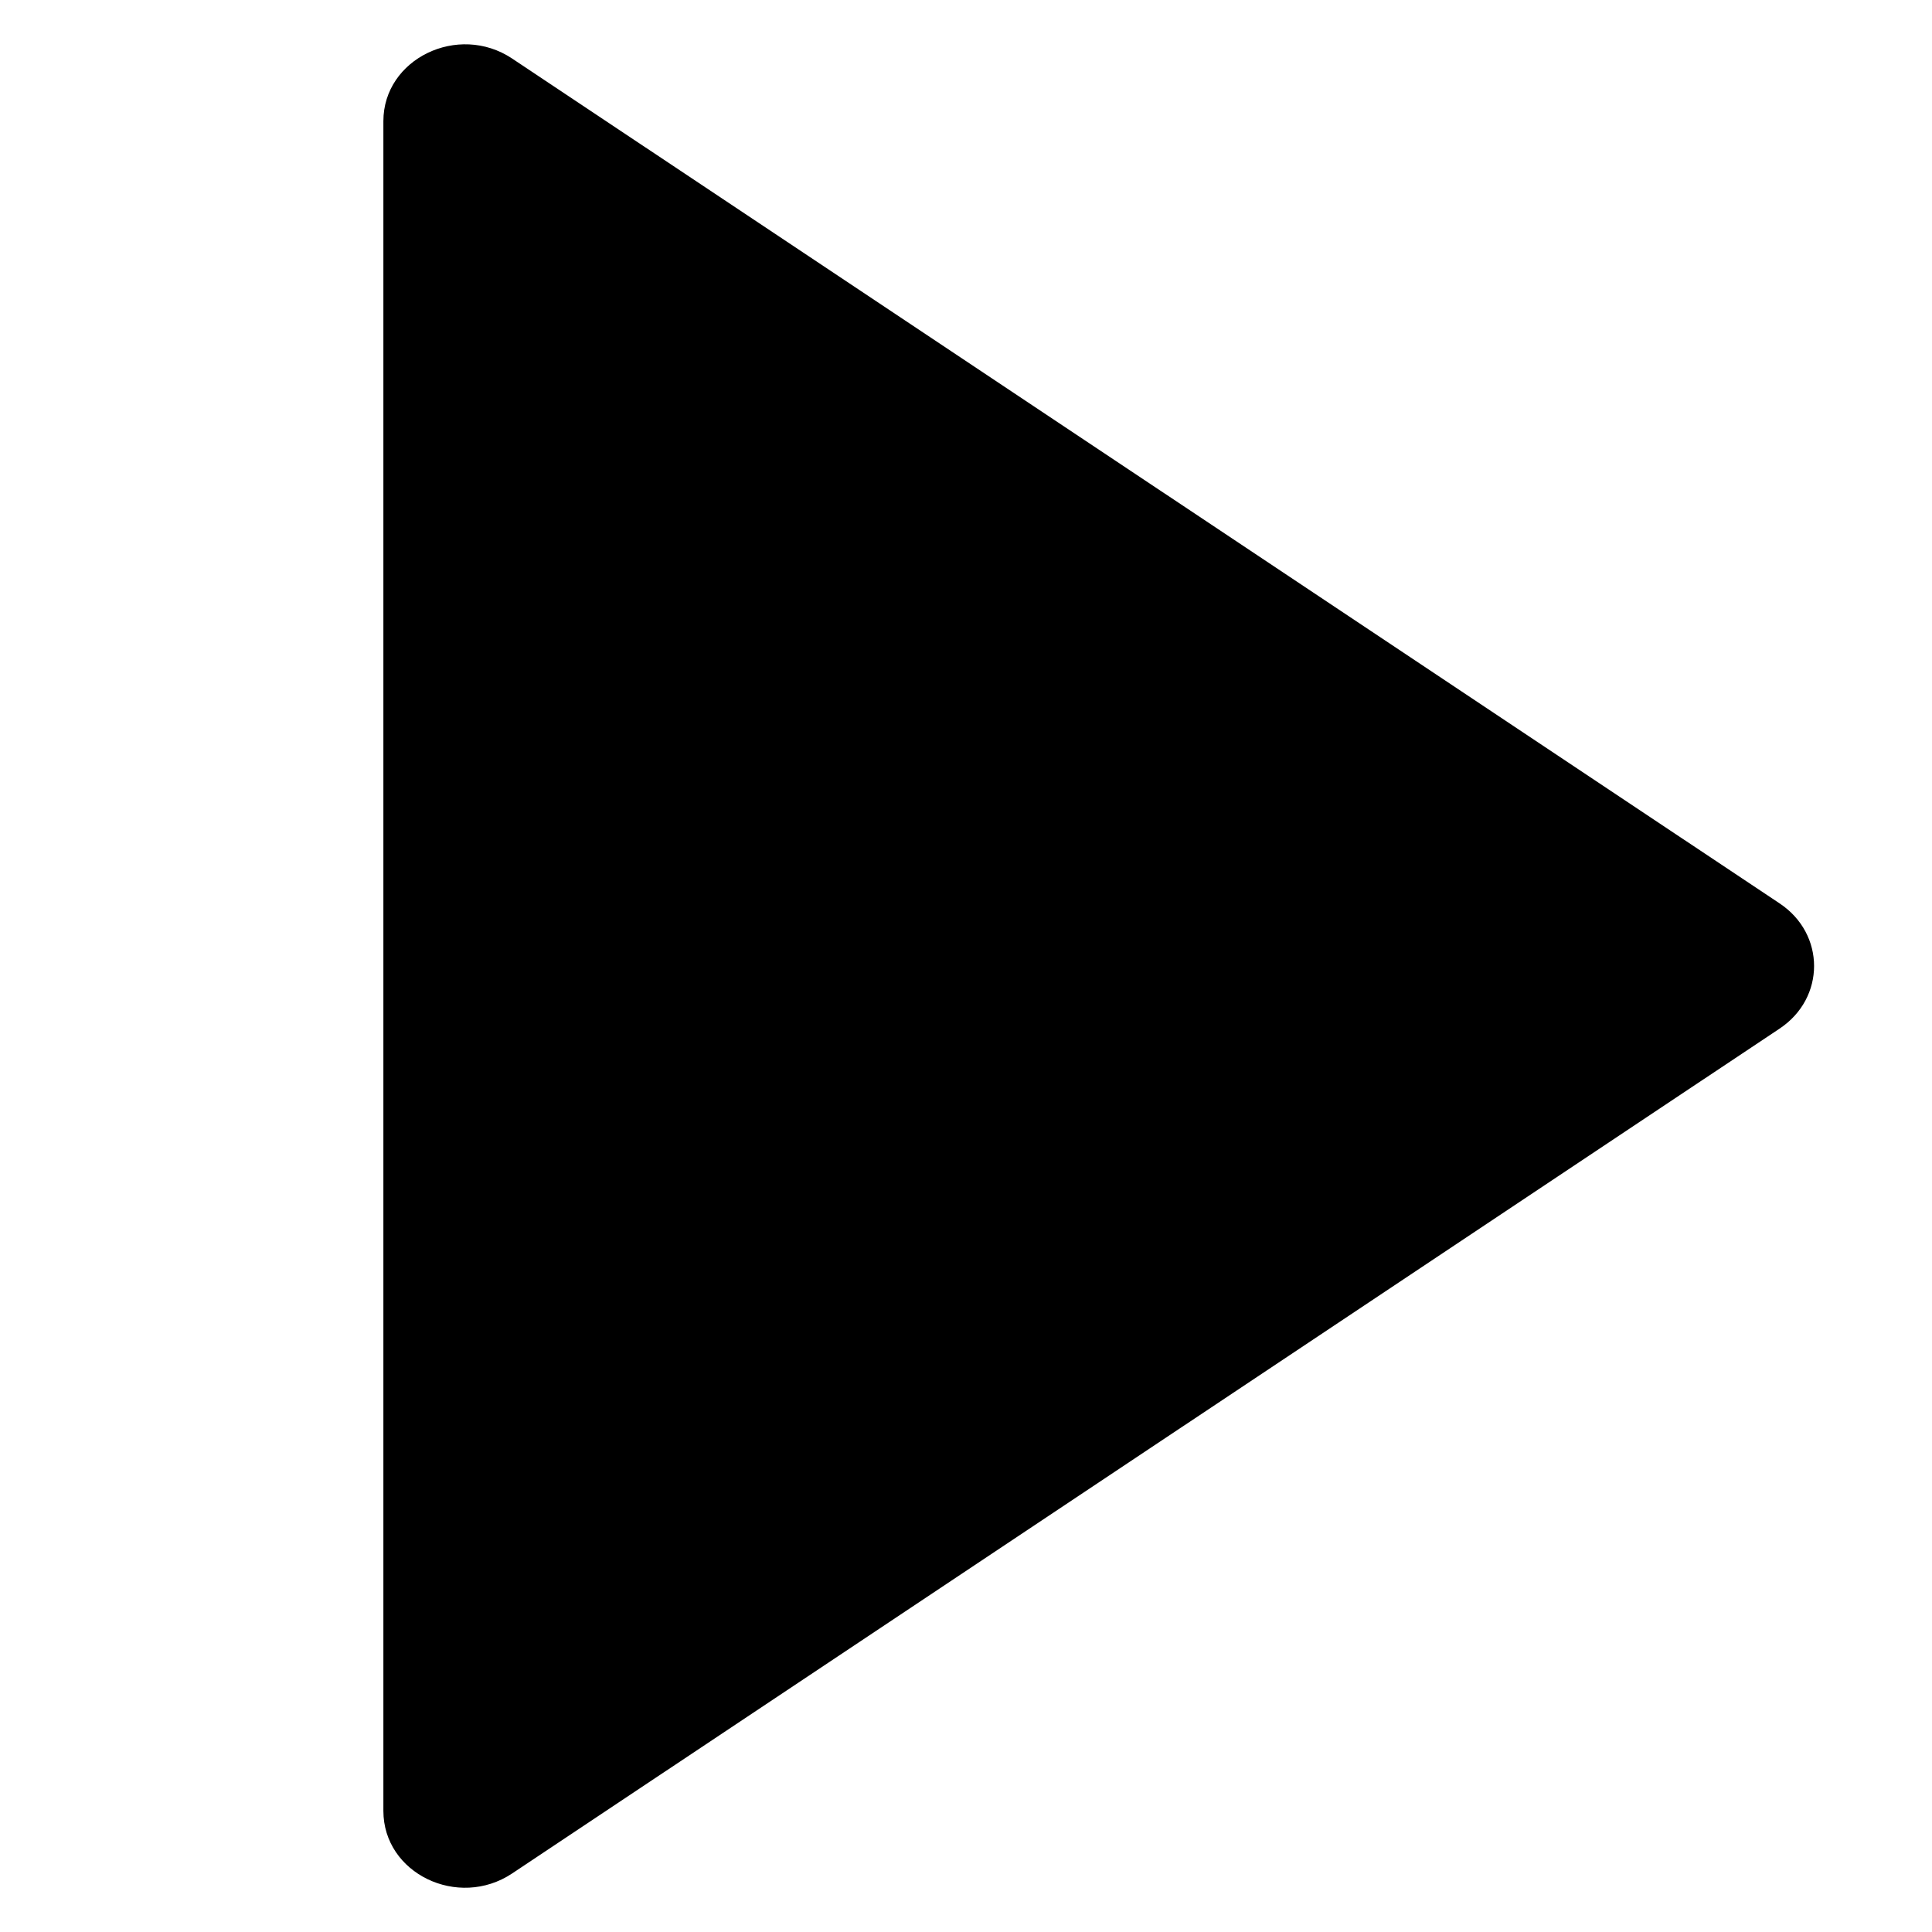
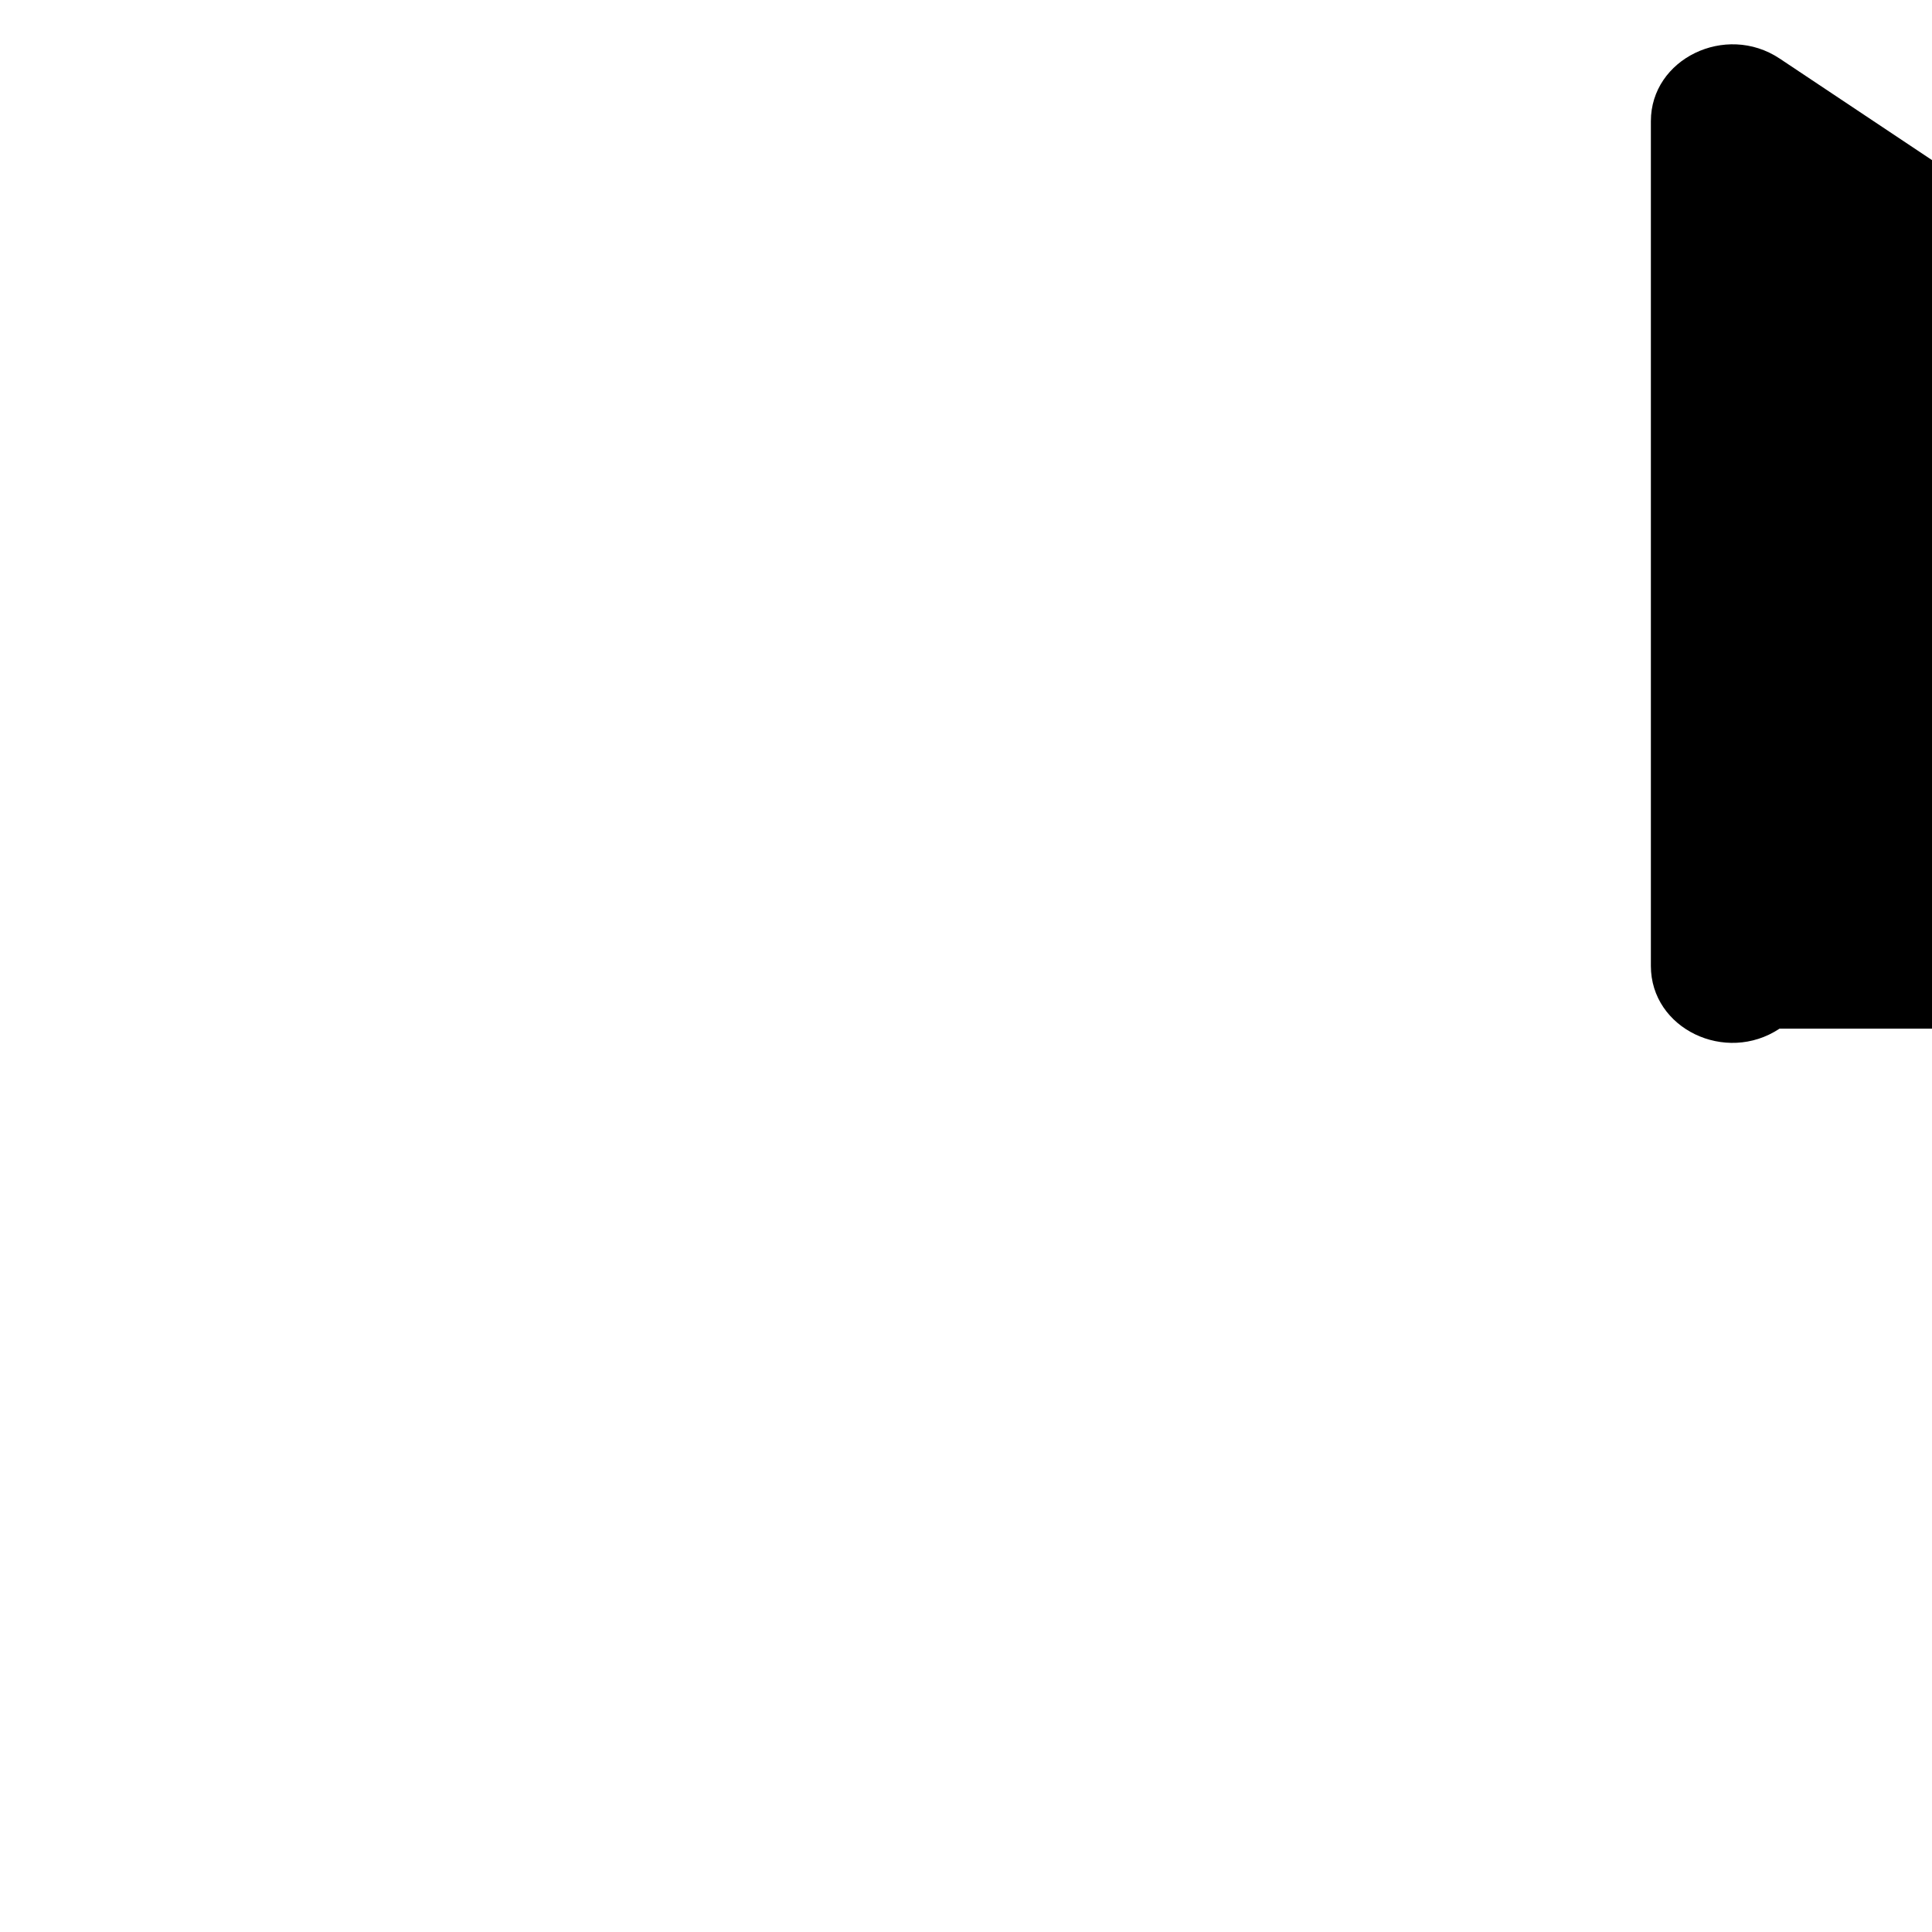
<svg xmlns="http://www.w3.org/2000/svg" id="Filled" version="1.1" viewBox="0 0 512 512">
-   <path d="M471.6,272.6l-335.9,223.9c-14.3,9.5-34.1,0-34.1-16.6V32.1c0-16.5,19.8-26.1,34.1-16.6l335.9,223.9c12.2,8.1,12.2,25.1,0,33.2Z" />
+   <path d="M471.6,272.6c-14.3,9.5-34.1,0-34.1-16.6V32.1c0-16.5,19.8-26.1,34.1-16.6l335.9,223.9c12.2,8.1,12.2,25.1,0,33.2Z" />
</svg>